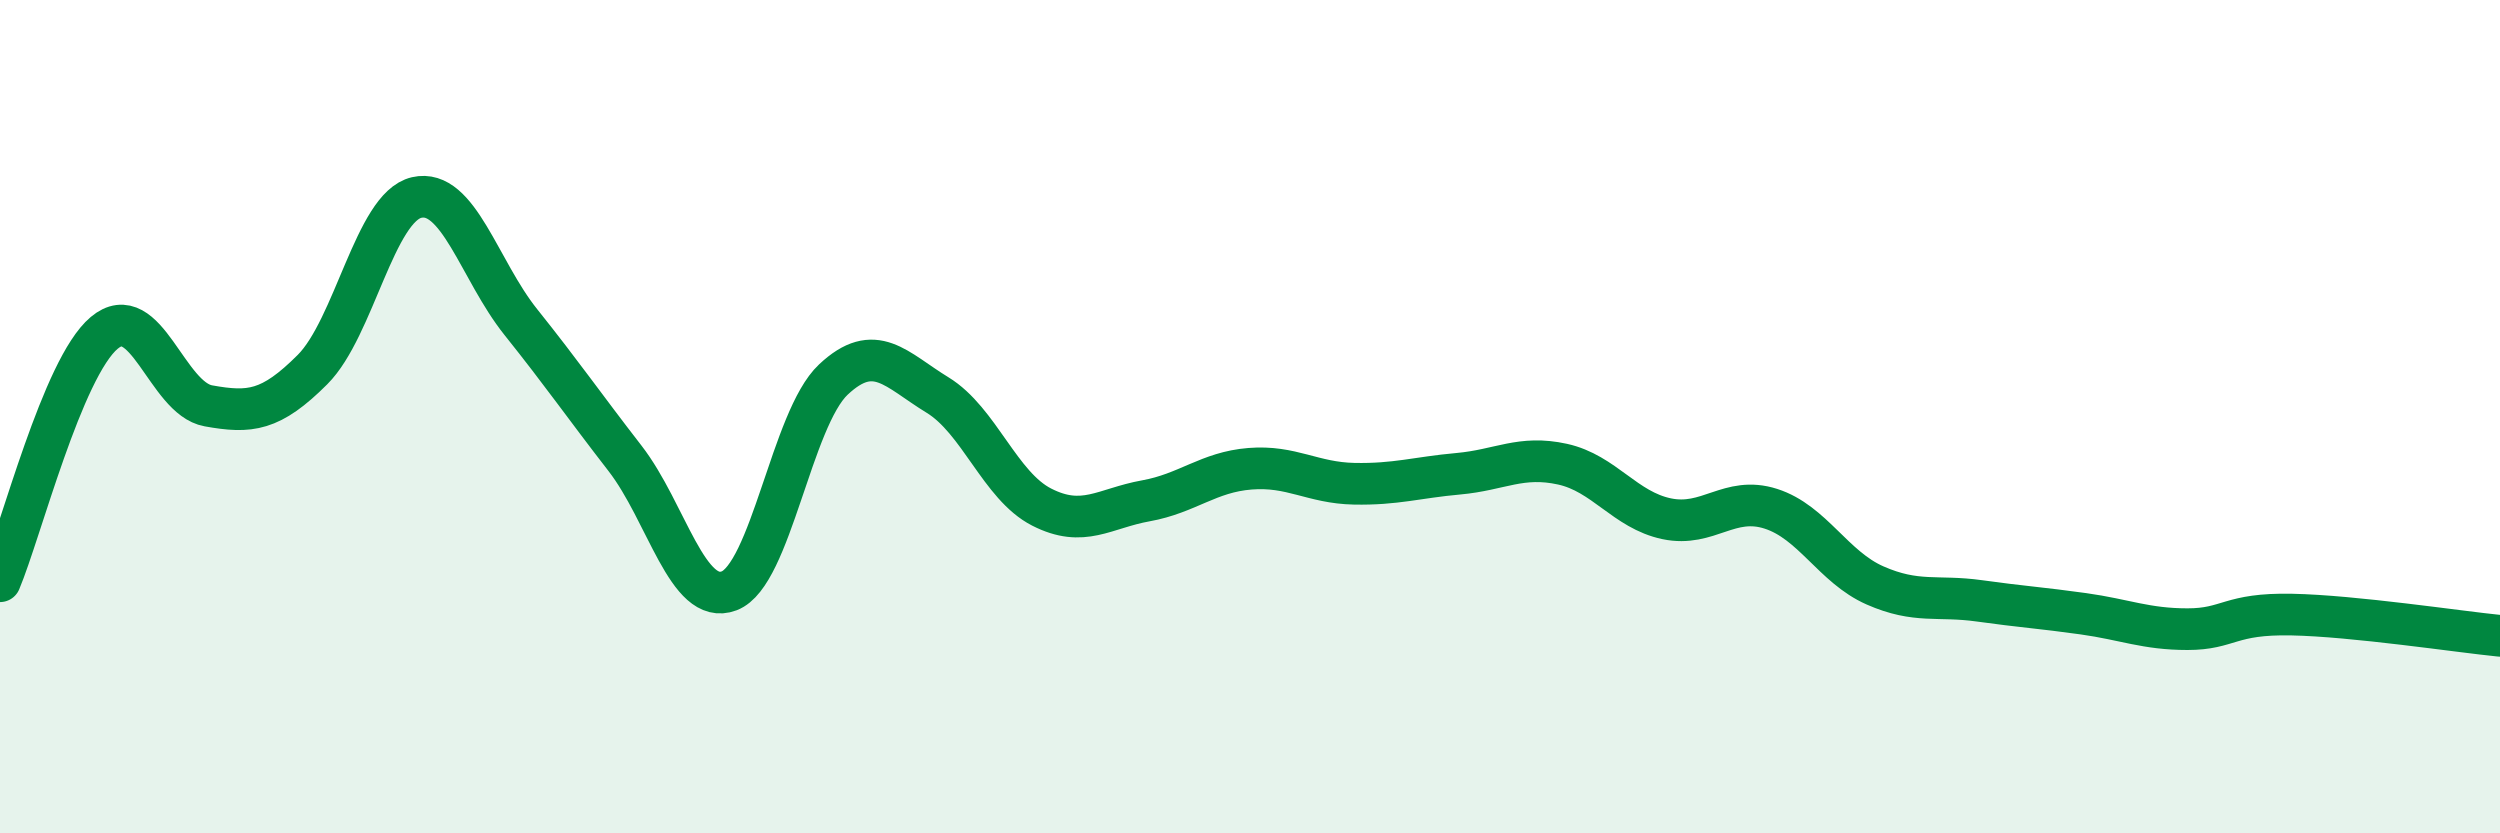
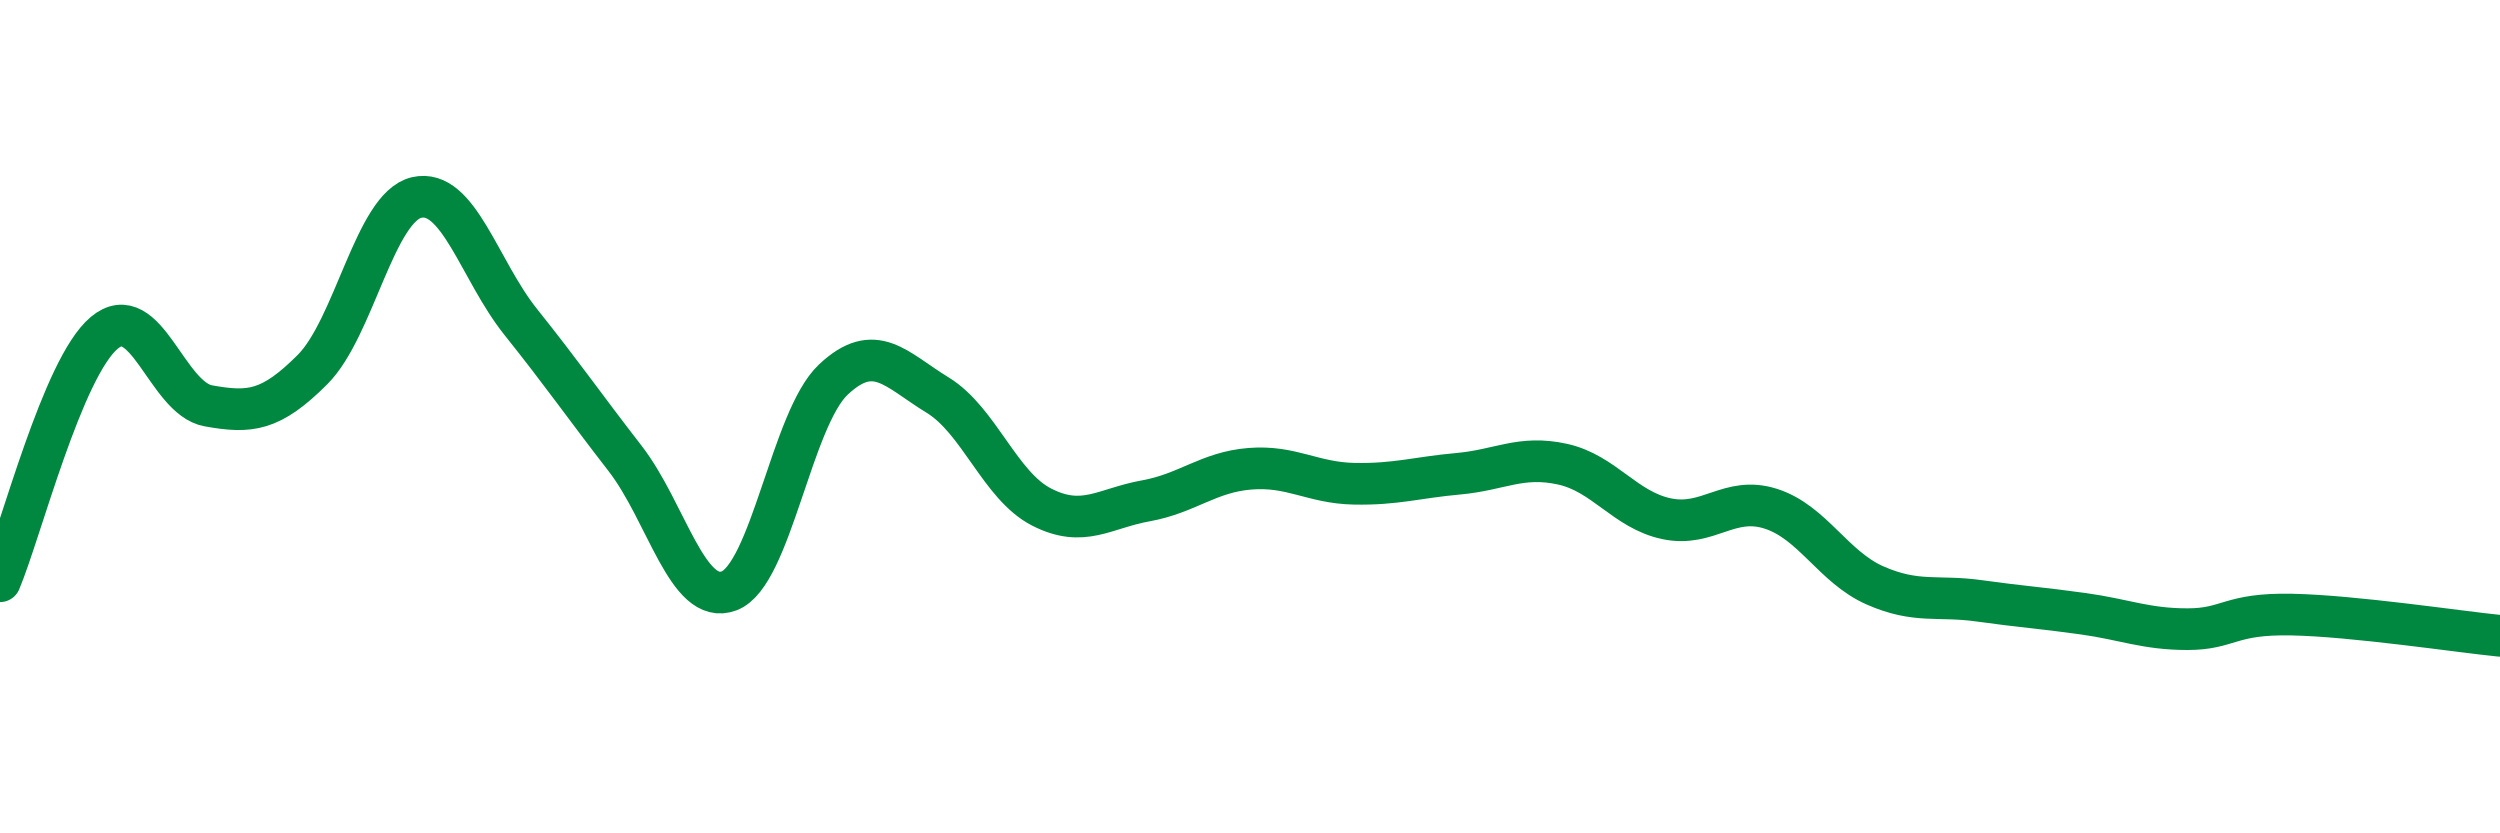
<svg xmlns="http://www.w3.org/2000/svg" width="60" height="20" viewBox="0 0 60 20">
-   <path d="M 0,13.95 C 0.5,12.76 1.5,8.83 2.5,7.99 C 3.5,7.15 4,9.56 5,9.74 C 6,9.92 6.5,9.87 7.5,8.87 C 8.5,7.87 9,4.97 10,4.74 C 11,4.51 11.5,6.48 12.5,7.73 C 13.5,8.98 14,9.71 15,11 C 16,12.29 16.5,14.56 17.5,14.18 C 18.5,13.8 19,10.05 20,9.11 C 21,8.17 21.5,8.87 22.5,9.48 C 23.5,10.09 24,11.66 25,12.17 C 26,12.68 26.5,12.2 27.5,12.02 C 28.5,11.84 29,11.33 30,11.25 C 31,11.17 31.5,11.59 32.5,11.61 C 33.5,11.63 34,11.46 35,11.37 C 36,11.28 36.5,10.92 37.5,11.14 C 38.5,11.36 39,12.24 40,12.45 C 41,12.66 41.5,11.89 42.5,12.21 C 43.5,12.53 44,13.61 45,14.05 C 46,14.49 46.5,14.28 47.5,14.42 C 48.5,14.56 49,14.59 50,14.73 C 51,14.87 51.5,15.1 52.5,15.1 C 53.5,15.1 53.5,14.72 55,14.75 C 56.5,14.78 59,15.16 60,15.26L60 20L0 20Z" fill="#008740" opacity="0.1" stroke-linecap="round" stroke-linejoin="round" />
  <path d="M 0,13.95 C 0.5,12.76 1.5,8.83 2.5,7.99 C 3.5,7.15 4,9.56 5,9.74 C 6,9.92 6.5,9.87 7.5,8.87 C 8.5,7.87 9,4.97 10,4.74 C 11,4.51 11.5,6.48 12.5,7.73 C 13.5,8.98 14,9.71 15,11 C 16,12.29 16.5,14.56 17.5,14.18 C 18.5,13.8 19,10.05 20,9.11 C 21,8.17 21.5,8.87 22.5,9.48 C 23.5,10.09 24,11.66 25,12.17 C 26,12.68 26.5,12.2 27.5,12.02 C 28.5,11.84 29,11.33 30,11.25 C 31,11.17 31.5,11.59 32.5,11.61 C 33.5,11.63 34,11.46 35,11.37 C 36,11.28 36.5,10.92 37.5,11.14 C 38.5,11.36 39,12.24 40,12.45 C 41,12.66 41.5,11.89 42.5,12.21 C 43.5,12.53 44,13.61 45,14.05 C 46,14.49 46.5,14.28 47.5,14.42 C 48.5,14.56 49,14.59 50,14.73 C 51,14.87 51.5,15.1 52.5,15.1 C 53.5,15.1 53.5,14.72 55,14.75 C 56.5,14.78 59,15.16 60,15.26" stroke="#008740" stroke-width="1" fill="none" stroke-linecap="round" stroke-linejoin="round" />
</svg>